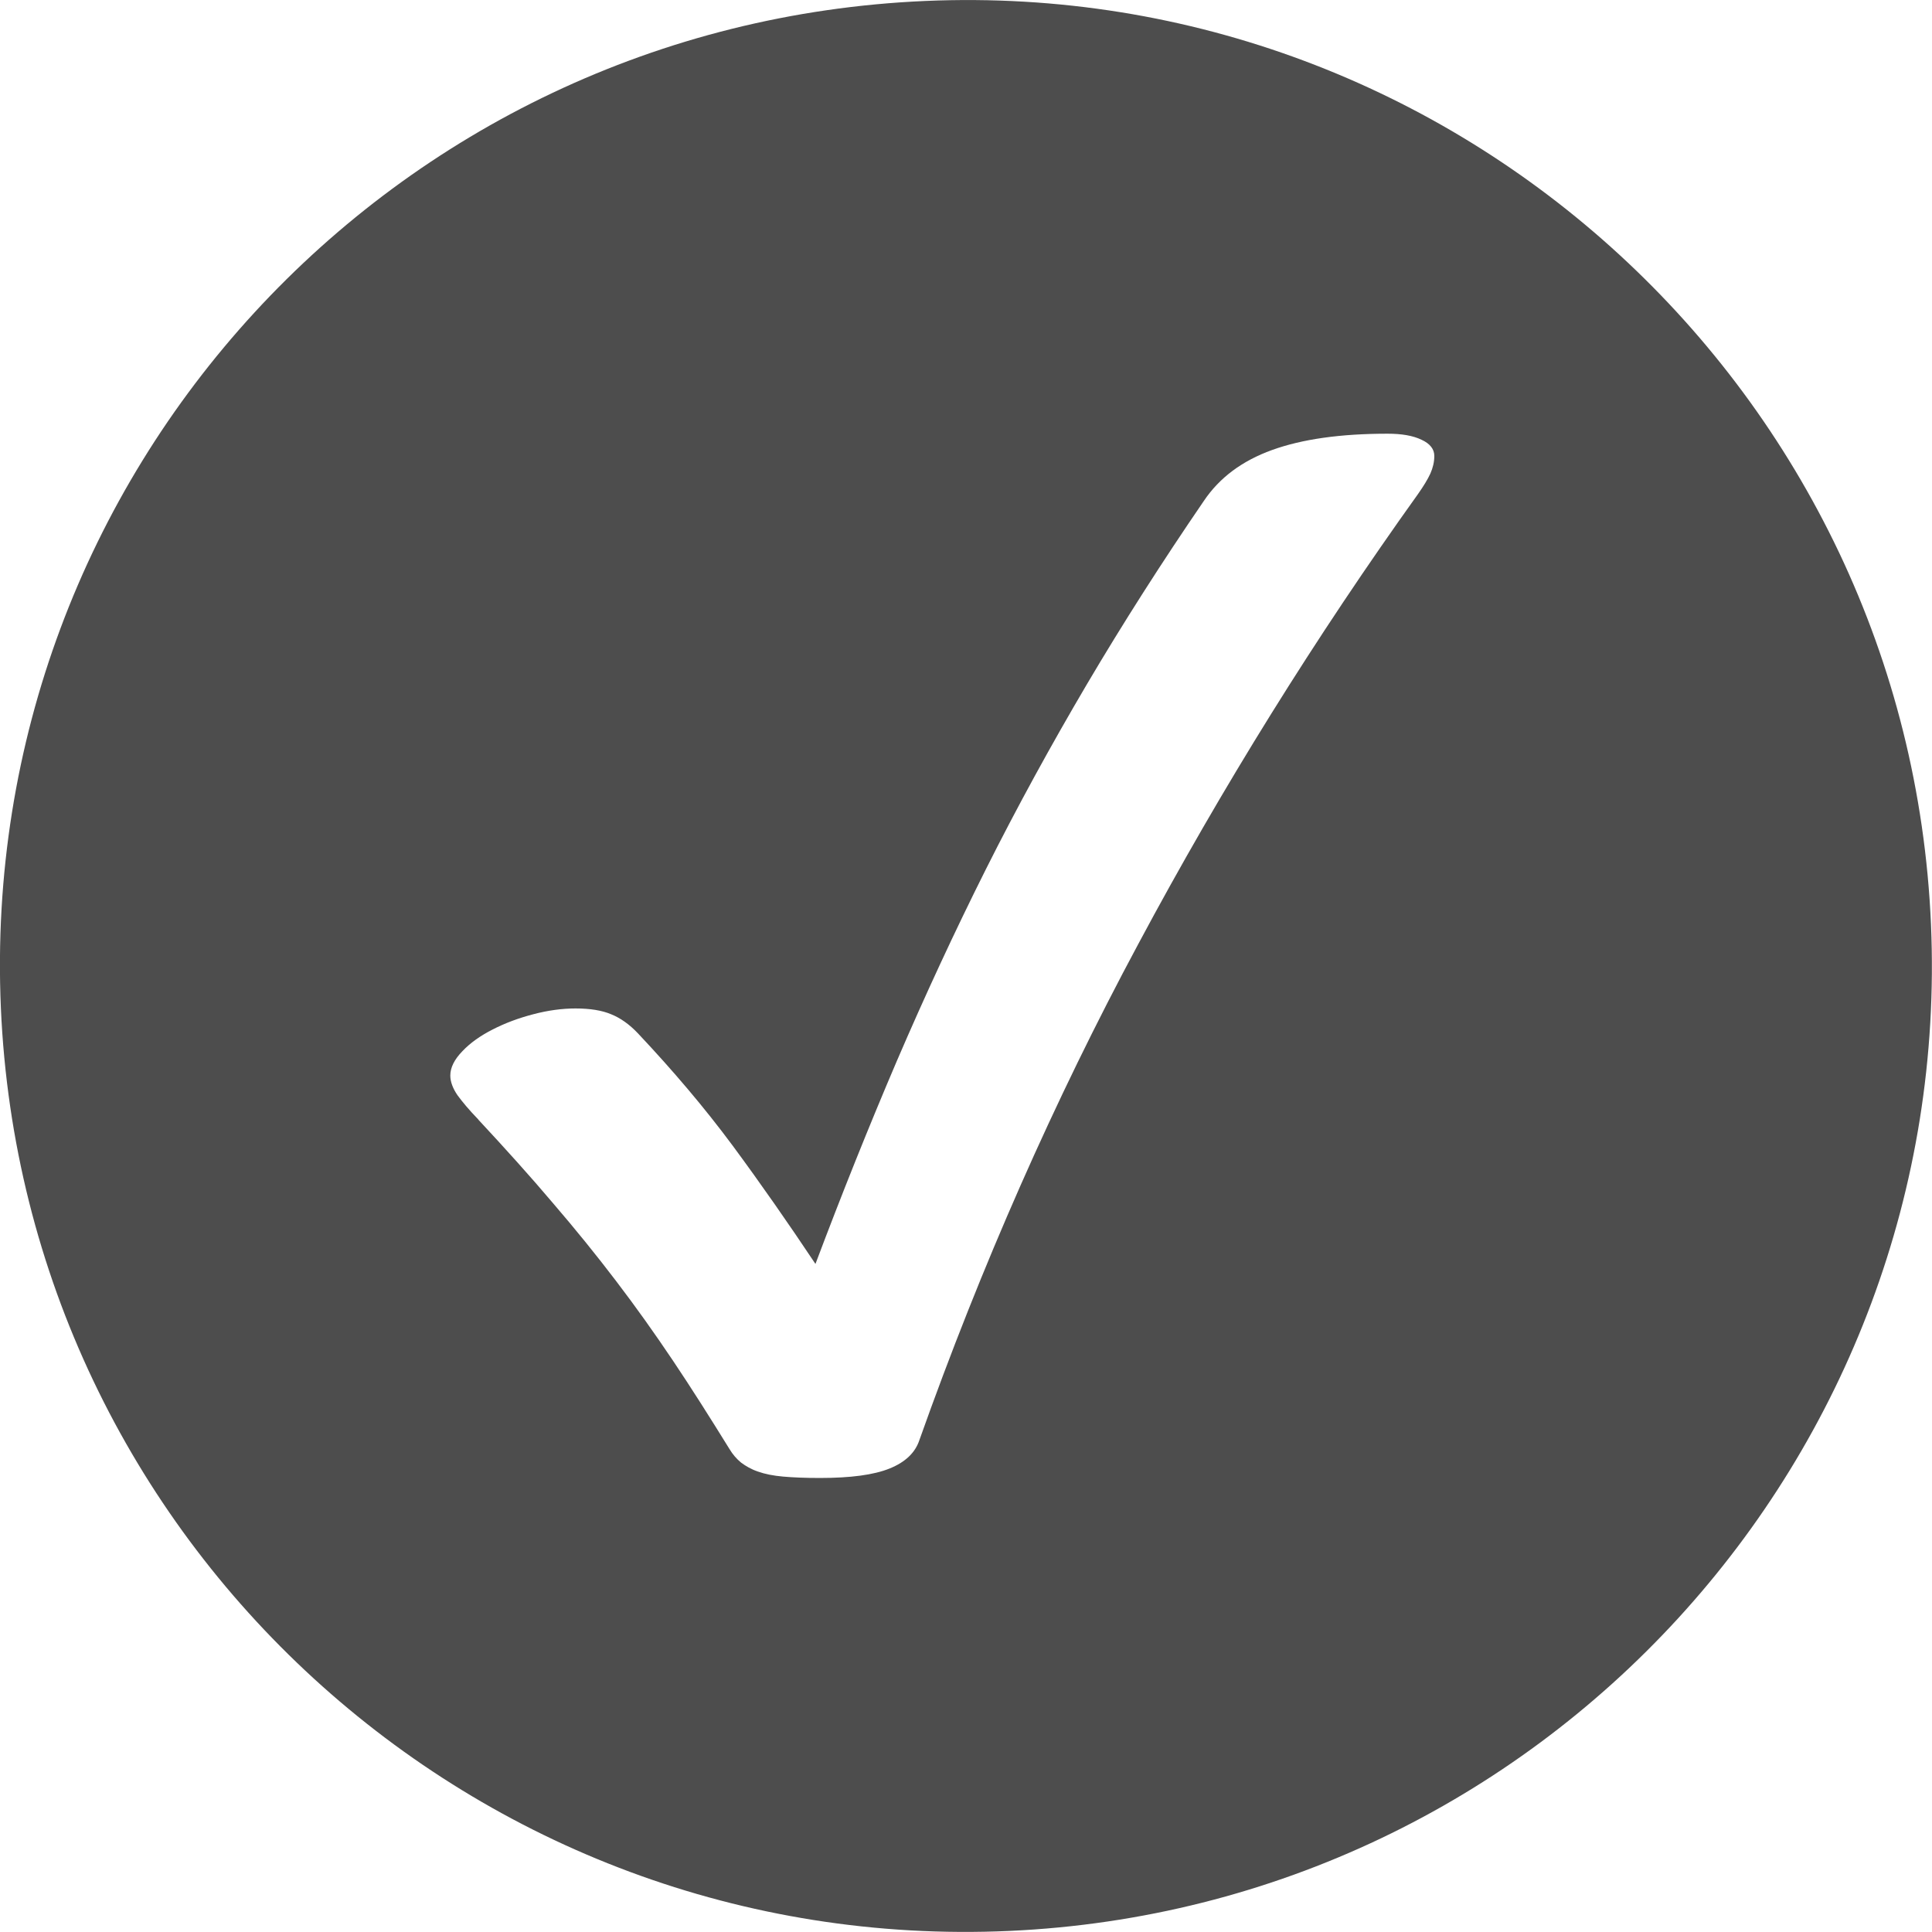
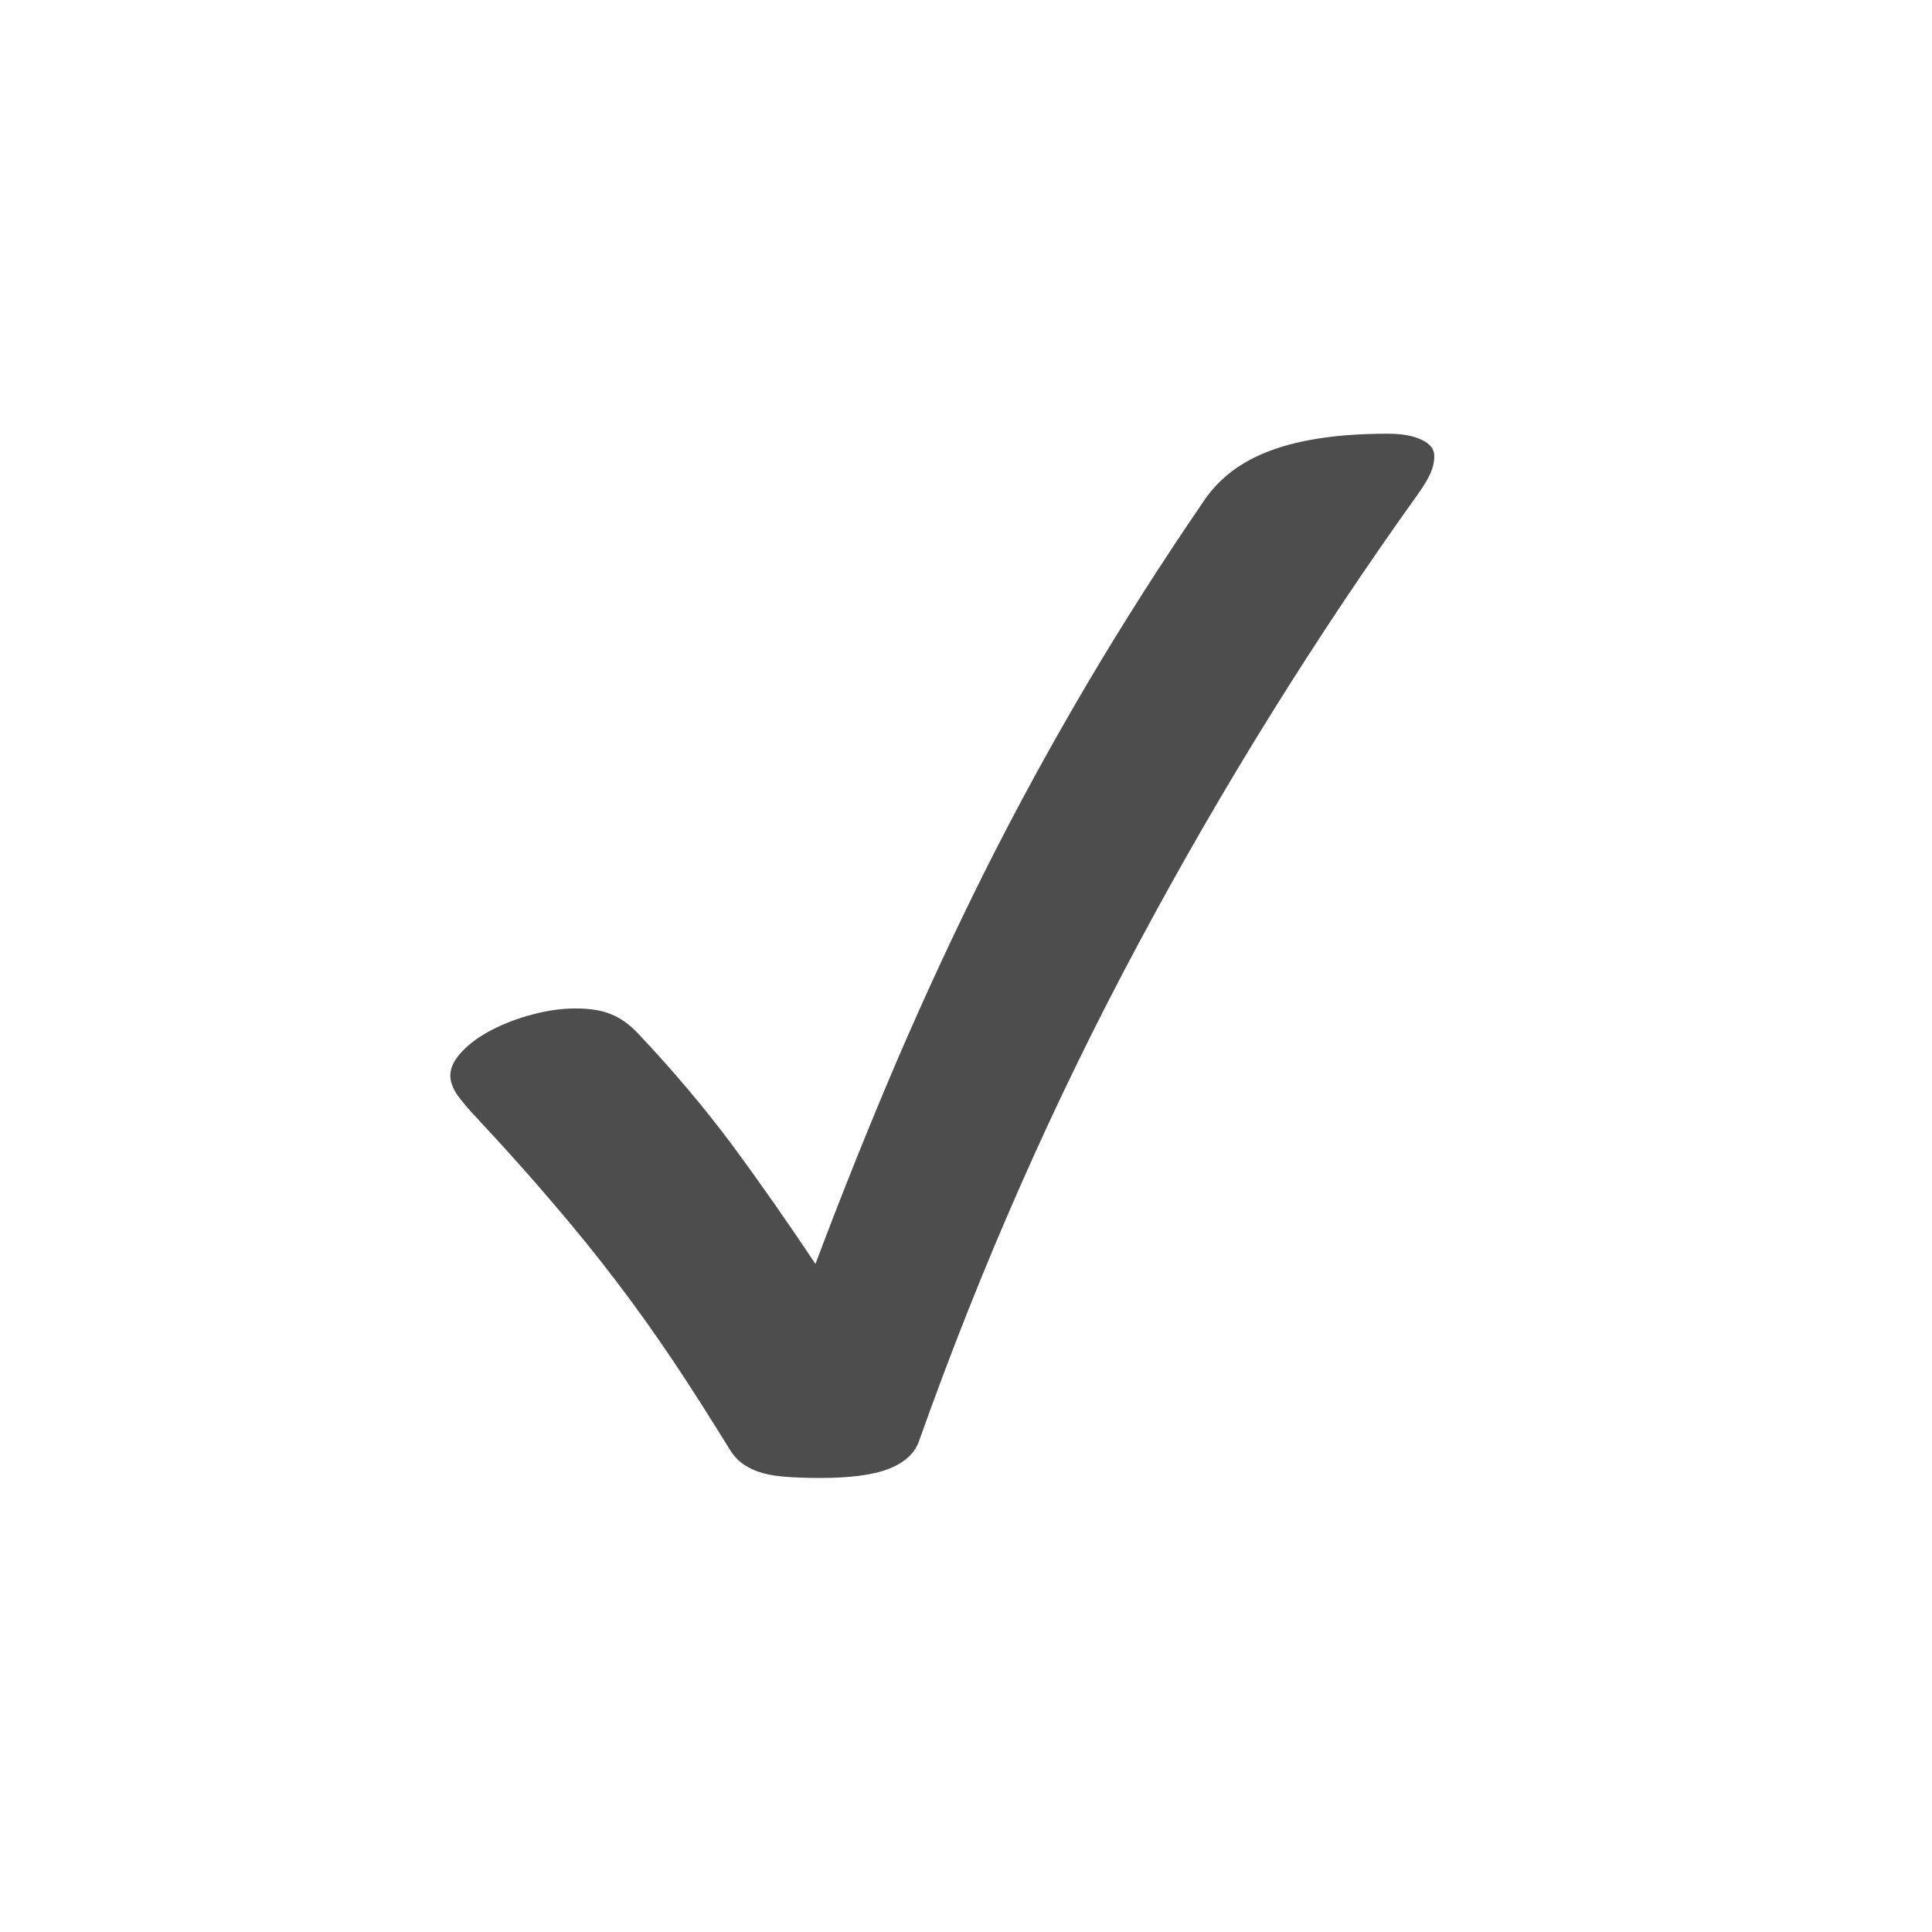
<svg xmlns="http://www.w3.org/2000/svg" xml:space="preserve" width="19.252mm" height="19.252mm" version="1.1" style="shape-rendering:geometricPrecision; text-rendering:geometricPrecision; image-rendering:optimizeQuality; fill-rule:evenodd; clip-rule:evenodd" viewBox="0 0 152.91 152.9">
  <defs>
    <style type="text/css">
   
    .fil0 {fill:#4D4D4D}
   
  </style>
  </defs>
  <g id="Layer_x0020_1">
-     <path class="fil0" d="M73.25 0.07c-42.24,1.82 -75.03,37.41 -73.18,79.71 1.85,42.2 37.57,74.94 79.81,73.04 42.09,-1.9 74.76,-37.53 72.95,-79.66 -1.81,-42.08 -37.44,-74.91 -79.58,-73.09zm-35.39 88.53c-0.73,-0.75 -1.26,-1.39 -1.65,-1.92 -0.37,-0.54 -0.57,-1.07 -0.57,-1.56 0,-0.64 0.33,-1.28 0.95,-1.92 0.62,-0.66 1.43,-1.23 2.39,-1.72 0.99,-0.51 2.07,-0.91 3.22,-1.21 1.17,-0.31 2.29,-0.46 3.35,-0.46 1.15,0 2.09,0.15 2.82,0.46 0.73,0.29 1.45,0.8 2.13,1.52 2.74,2.91 5.25,5.86 7.49,8.88 2.23,3.02 4.41,6.15 6.55,9.36 2.08,-5.53 4.23,-10.89 6.44,-16.06 2.22,-5.16 4.57,-10.23 7.05,-15.18 2.49,-4.96 5.16,-9.83 8,-14.65 2.84,-4.81 5.93,-9.65 9.25,-14.5 1.23,-1.83 3.02,-3.17 5.4,-4.03 2.38,-0.86 5.42,-1.29 9.14,-1.29 1.11,0 2.01,0.15 2.69,0.48 0.68,0.31 1.01,0.75 1.01,1.28 0,0.48 -0.11,0.93 -0.31,1.39 -0.22,0.48 -0.55,1.01 -0.97,1.61 -8.11,11.33 -15.51,23.21 -22.15,35.63 -6.65,12.39 -12.43,25.48 -17.32,39.25 -0.33,1.01 -1.12,1.76 -2.36,2.26 -1.26,0.51 -3.09,0.75 -5.53,0.75 -1.14,0 -2.11,-0.04 -2.9,-0.11 -0.79,-0.07 -1.44,-0.2 -2,-0.4 -0.53,-0.18 -0.97,-0.44 -1.33,-0.71 -0.35,-0.29 -0.66,-0.64 -0.92,-1.08 -1.54,-2.49 -3.02,-4.83 -4.47,-6.99 -1.45,-2.16 -2.95,-4.27 -4.5,-6.3 -1.56,-2.05 -3.22,-4.1 -5,-6.17 -1.76,-2.08 -3.74,-4.28 -5.91,-6.61z" />
+     <path class="fil0" d="M73.25 0.07zm-35.39 88.53c-0.73,-0.75 -1.26,-1.39 -1.65,-1.92 -0.37,-0.54 -0.57,-1.07 -0.57,-1.56 0,-0.64 0.33,-1.28 0.95,-1.92 0.62,-0.66 1.43,-1.23 2.39,-1.72 0.99,-0.51 2.07,-0.91 3.22,-1.21 1.17,-0.31 2.29,-0.46 3.35,-0.46 1.15,0 2.09,0.15 2.82,0.46 0.73,0.29 1.45,0.8 2.13,1.52 2.74,2.91 5.25,5.86 7.49,8.88 2.23,3.02 4.41,6.15 6.55,9.36 2.08,-5.53 4.23,-10.89 6.44,-16.06 2.22,-5.16 4.57,-10.23 7.05,-15.18 2.49,-4.96 5.16,-9.83 8,-14.65 2.84,-4.81 5.93,-9.65 9.25,-14.5 1.23,-1.83 3.02,-3.17 5.4,-4.03 2.38,-0.86 5.42,-1.29 9.14,-1.29 1.11,0 2.01,0.15 2.69,0.48 0.68,0.31 1.01,0.75 1.01,1.28 0,0.48 -0.11,0.93 -0.31,1.39 -0.22,0.48 -0.55,1.01 -0.97,1.61 -8.11,11.33 -15.51,23.21 -22.15,35.63 -6.65,12.39 -12.43,25.48 -17.32,39.25 -0.33,1.01 -1.12,1.76 -2.36,2.26 -1.26,0.51 -3.09,0.75 -5.53,0.75 -1.14,0 -2.11,-0.04 -2.9,-0.11 -0.79,-0.07 -1.44,-0.2 -2,-0.4 -0.53,-0.18 -0.97,-0.44 -1.33,-0.71 -0.35,-0.29 -0.66,-0.64 -0.92,-1.08 -1.54,-2.49 -3.02,-4.83 -4.47,-6.99 -1.45,-2.16 -2.95,-4.27 -4.5,-6.3 -1.56,-2.05 -3.22,-4.1 -5,-6.17 -1.76,-2.08 -3.74,-4.28 -5.91,-6.61z" />
  </g>
</svg>